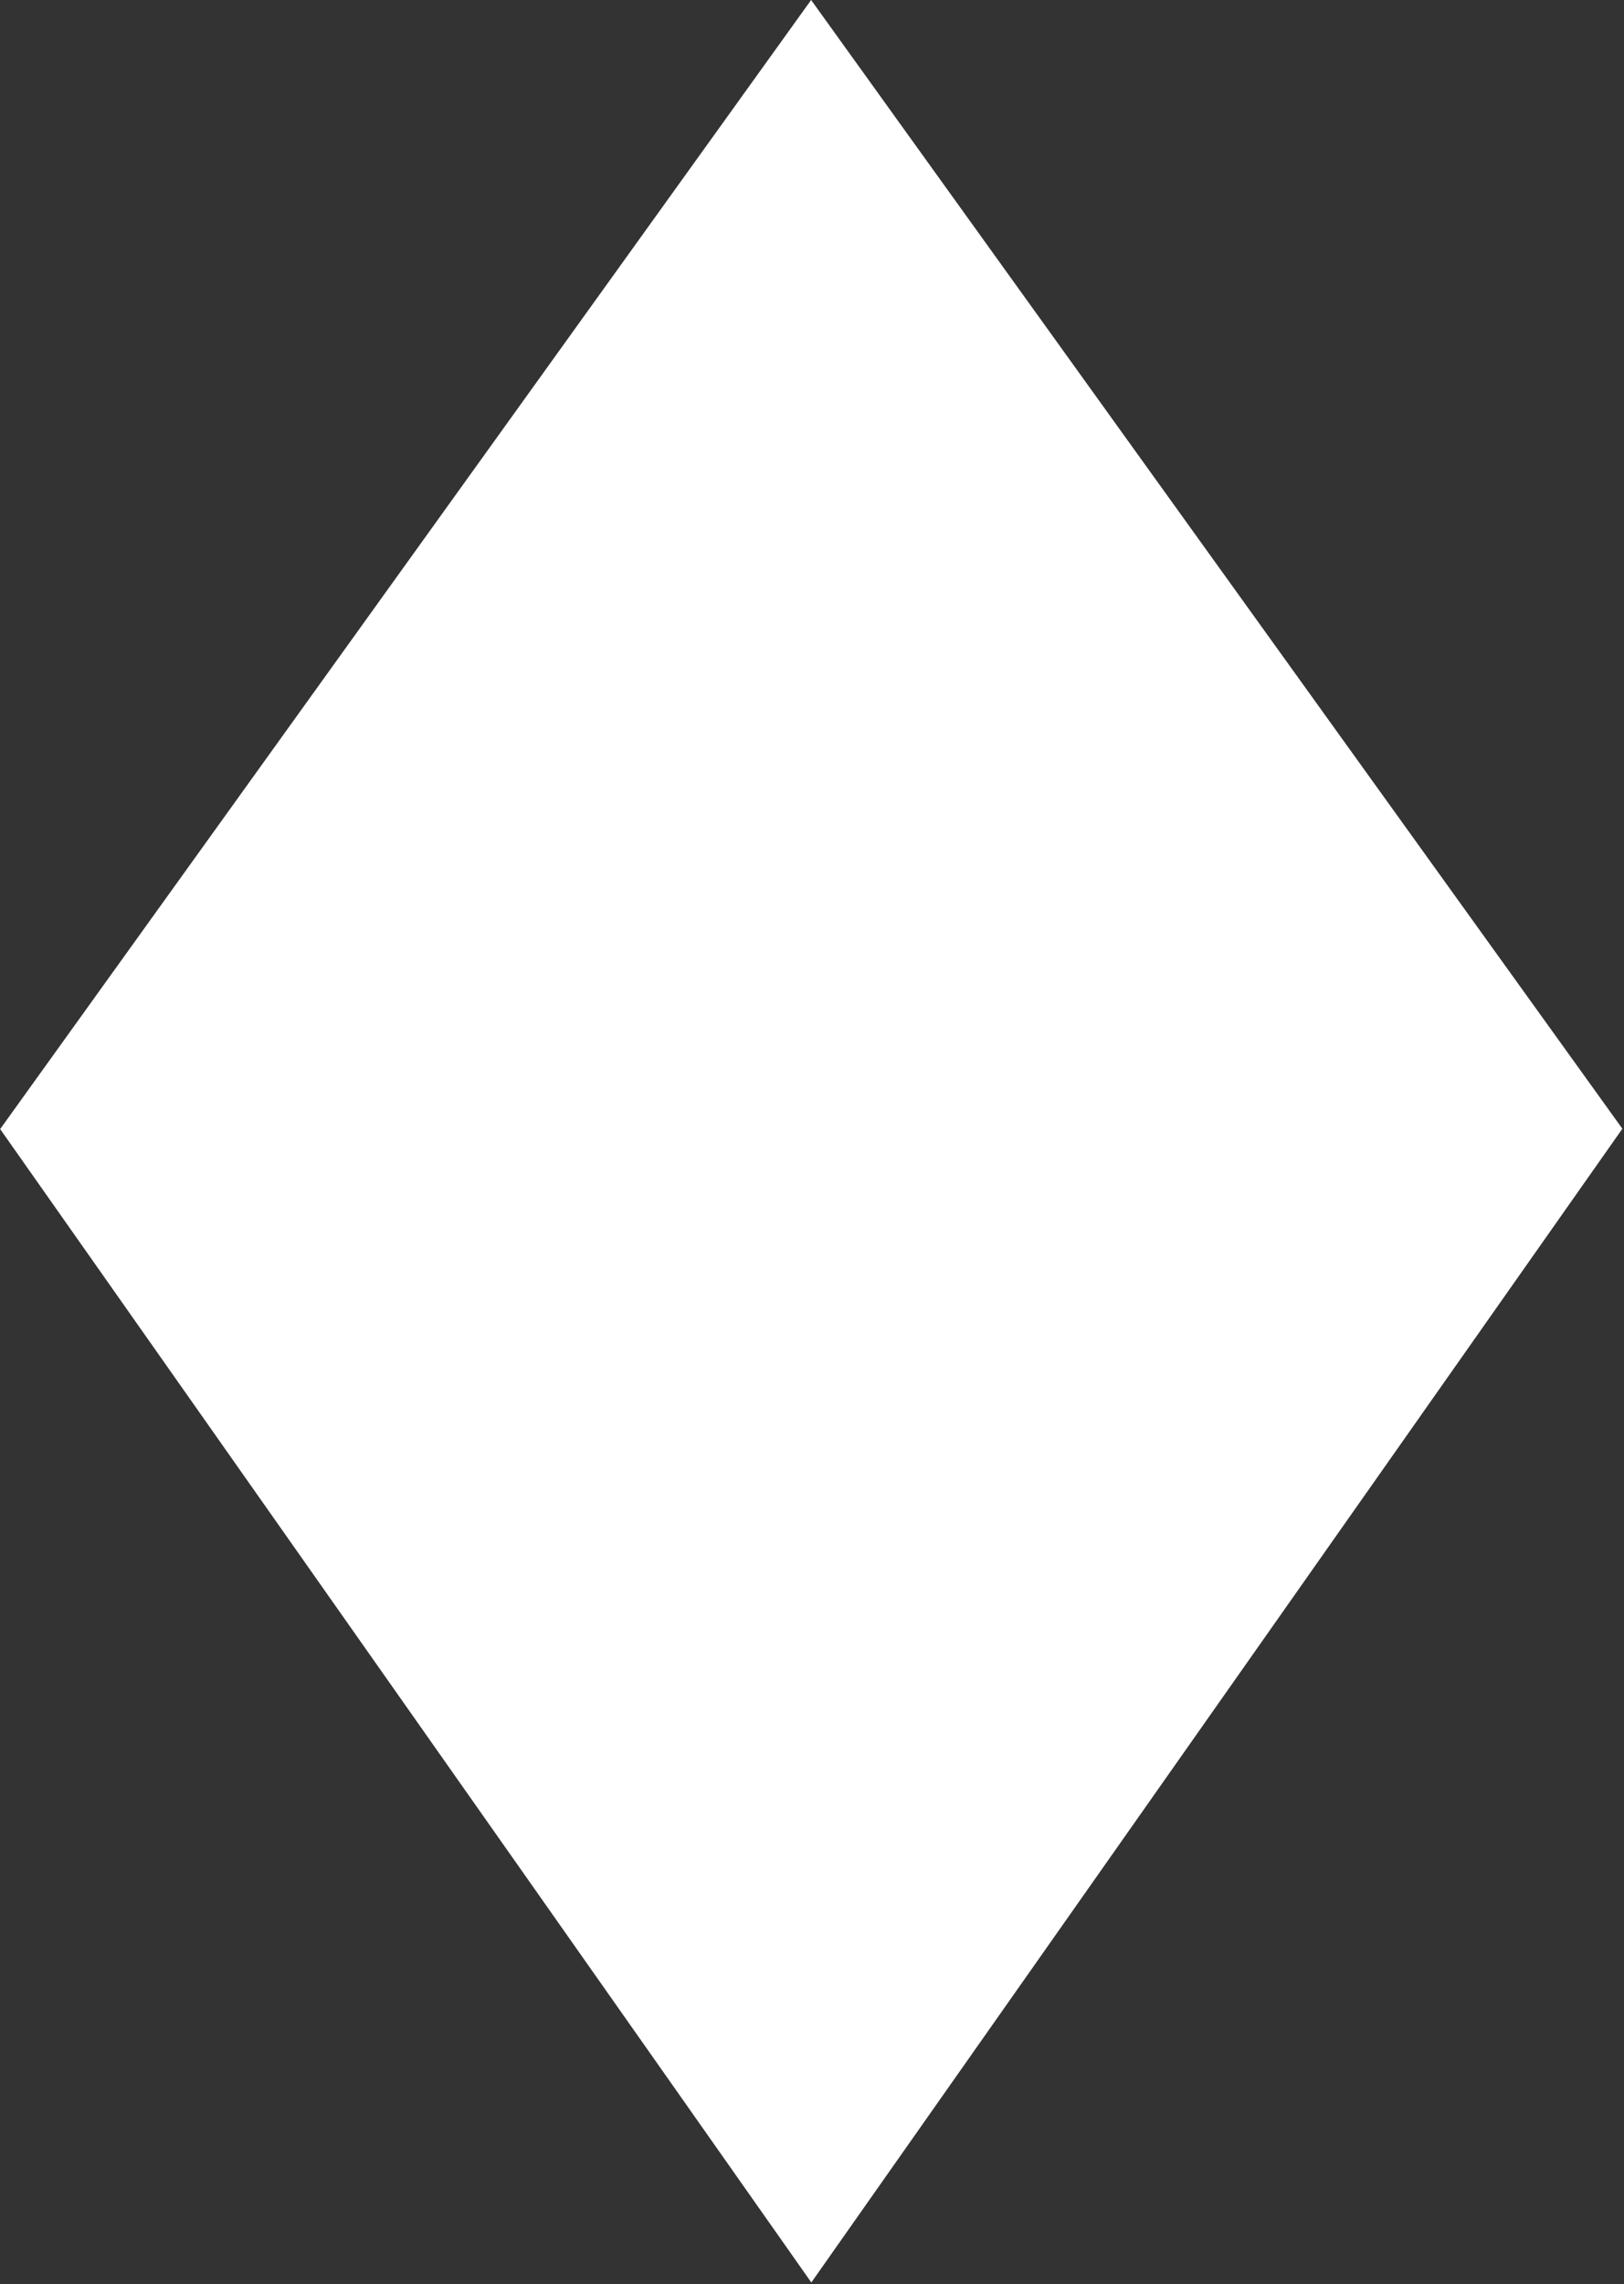
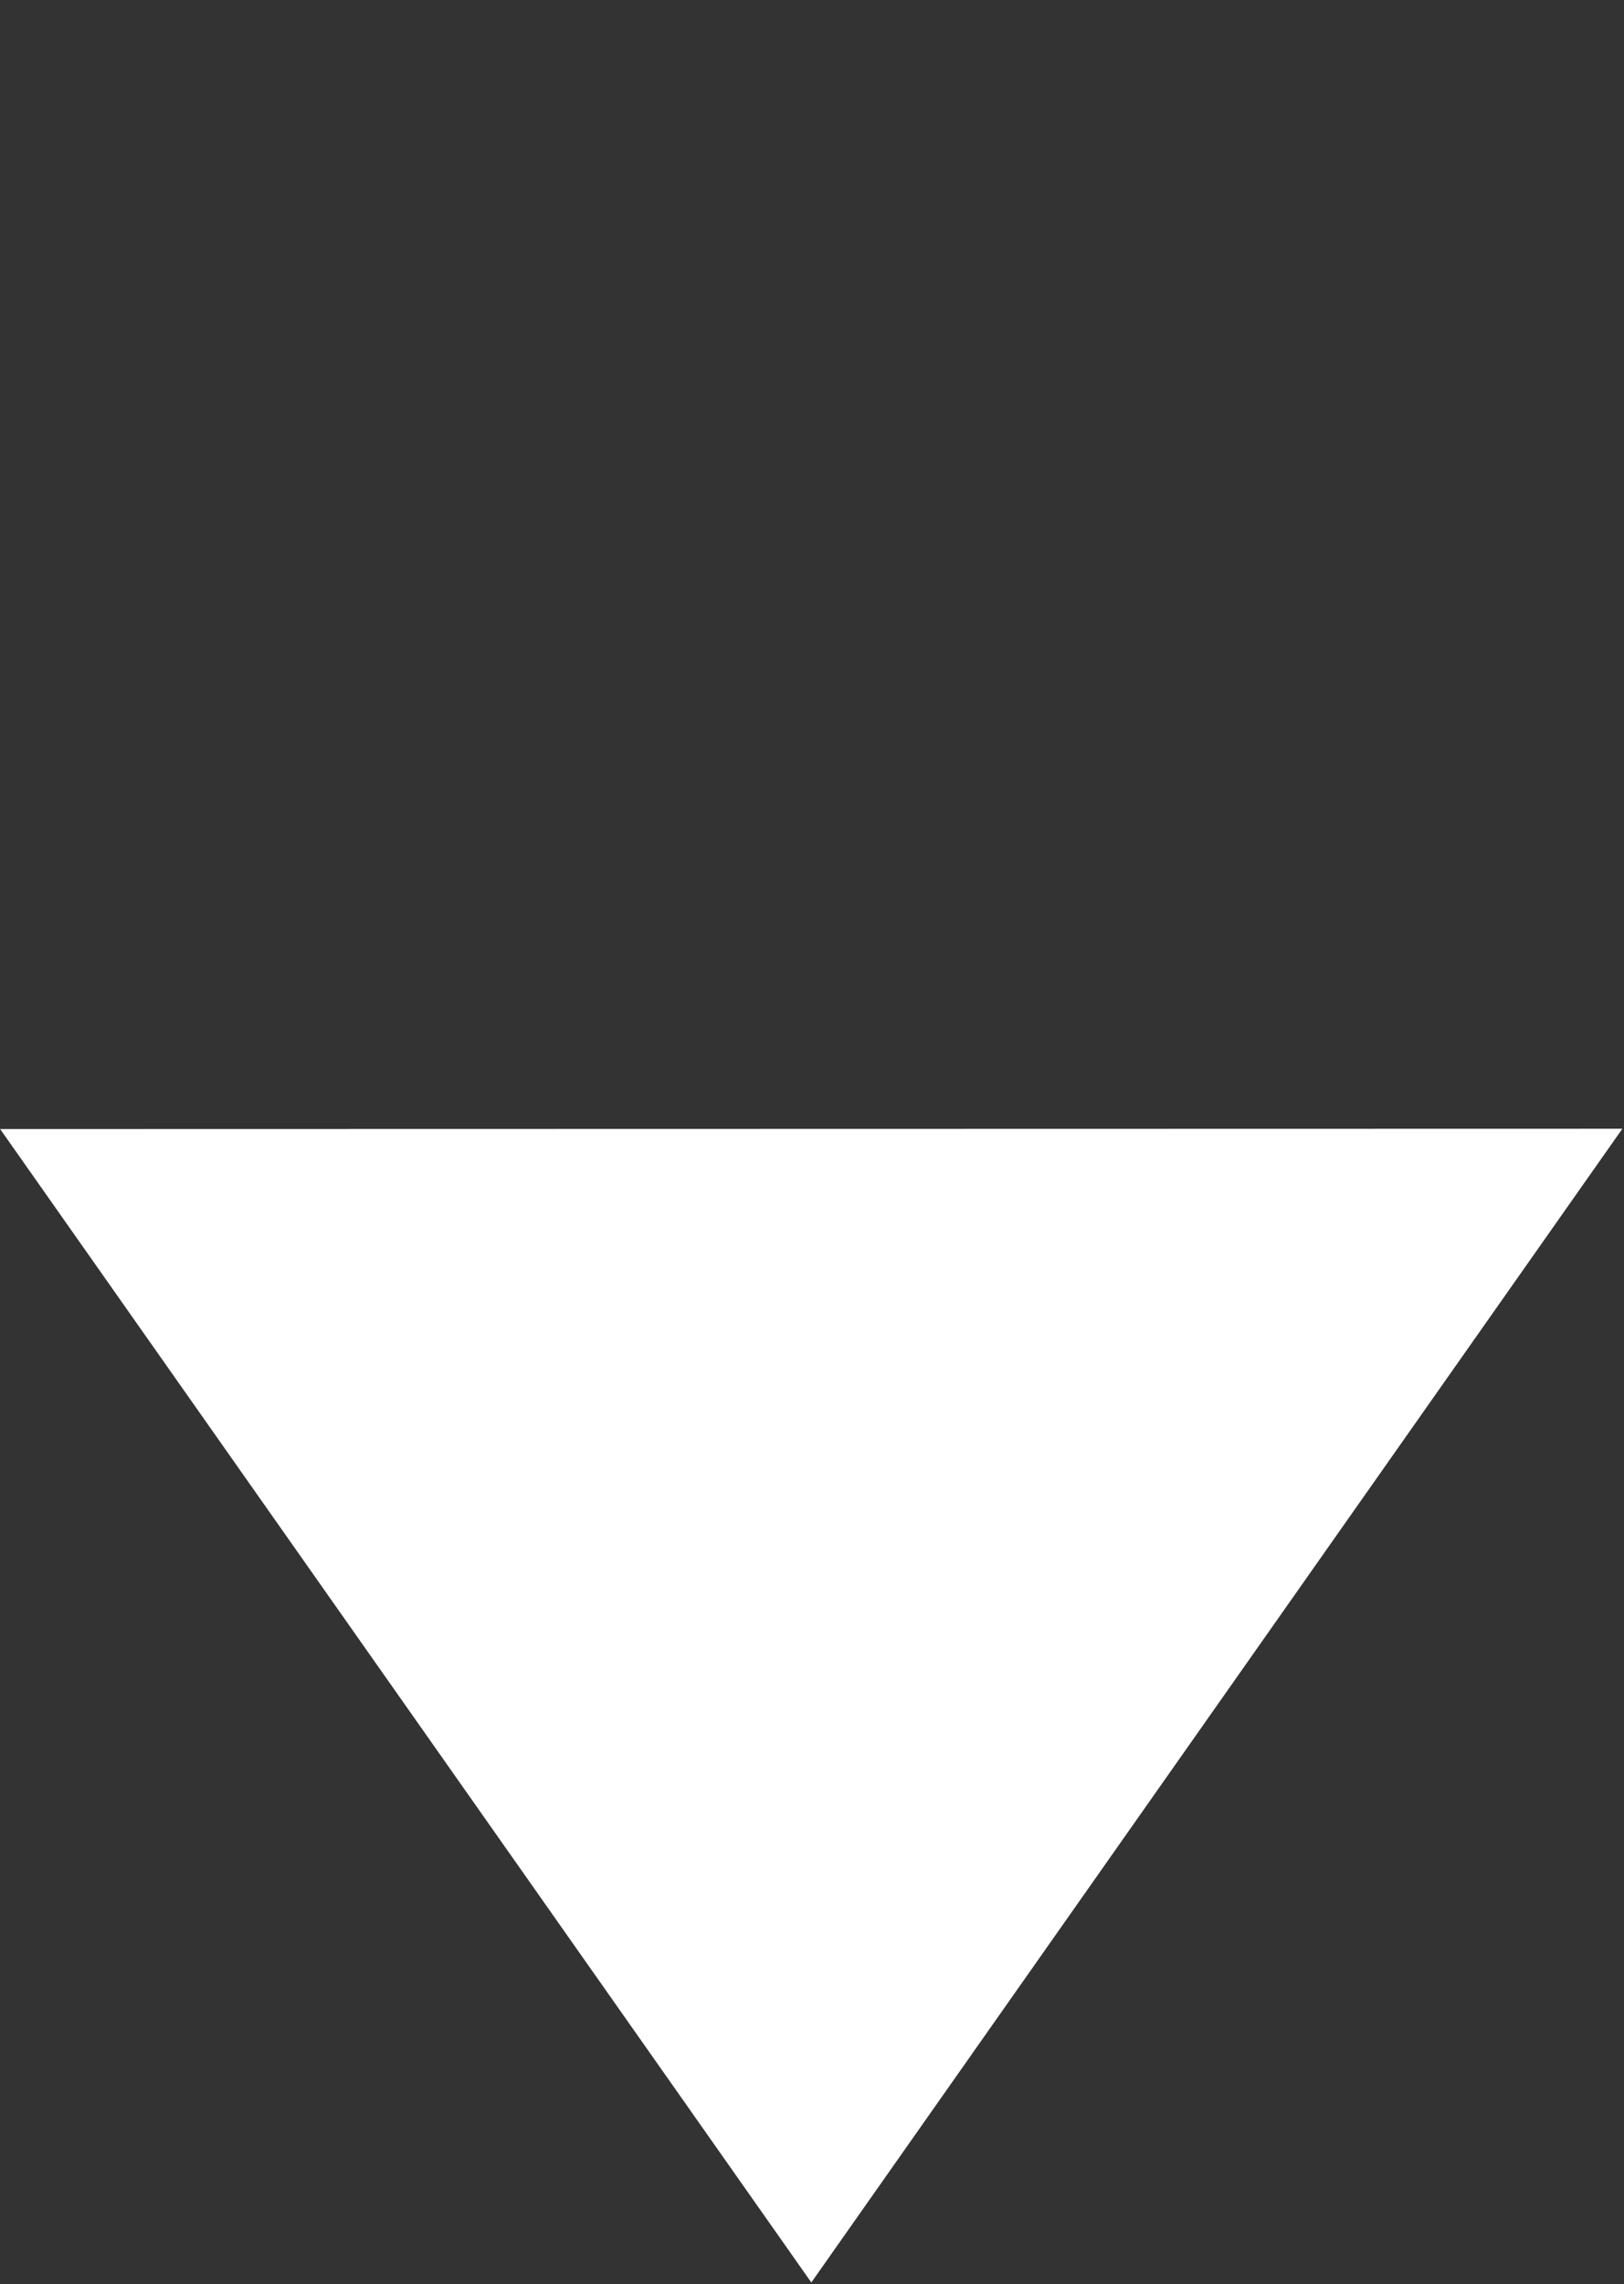
<svg xmlns="http://www.w3.org/2000/svg" width="133" height="187" viewBox="0 0 133 187" fill="none">
  <rect x="0" y="0" width="133" height="187" fill="#333333" stroke="none" />
-   <path d="M0.013 92.441L66.445 186.873L132.867 92.413L66.428 -0L0.013 92.441Z" fill="white" />
+   <path d="M0.013 92.441L66.445 186.873L132.867 92.413L0.013 92.441Z" fill="white" />
</svg>